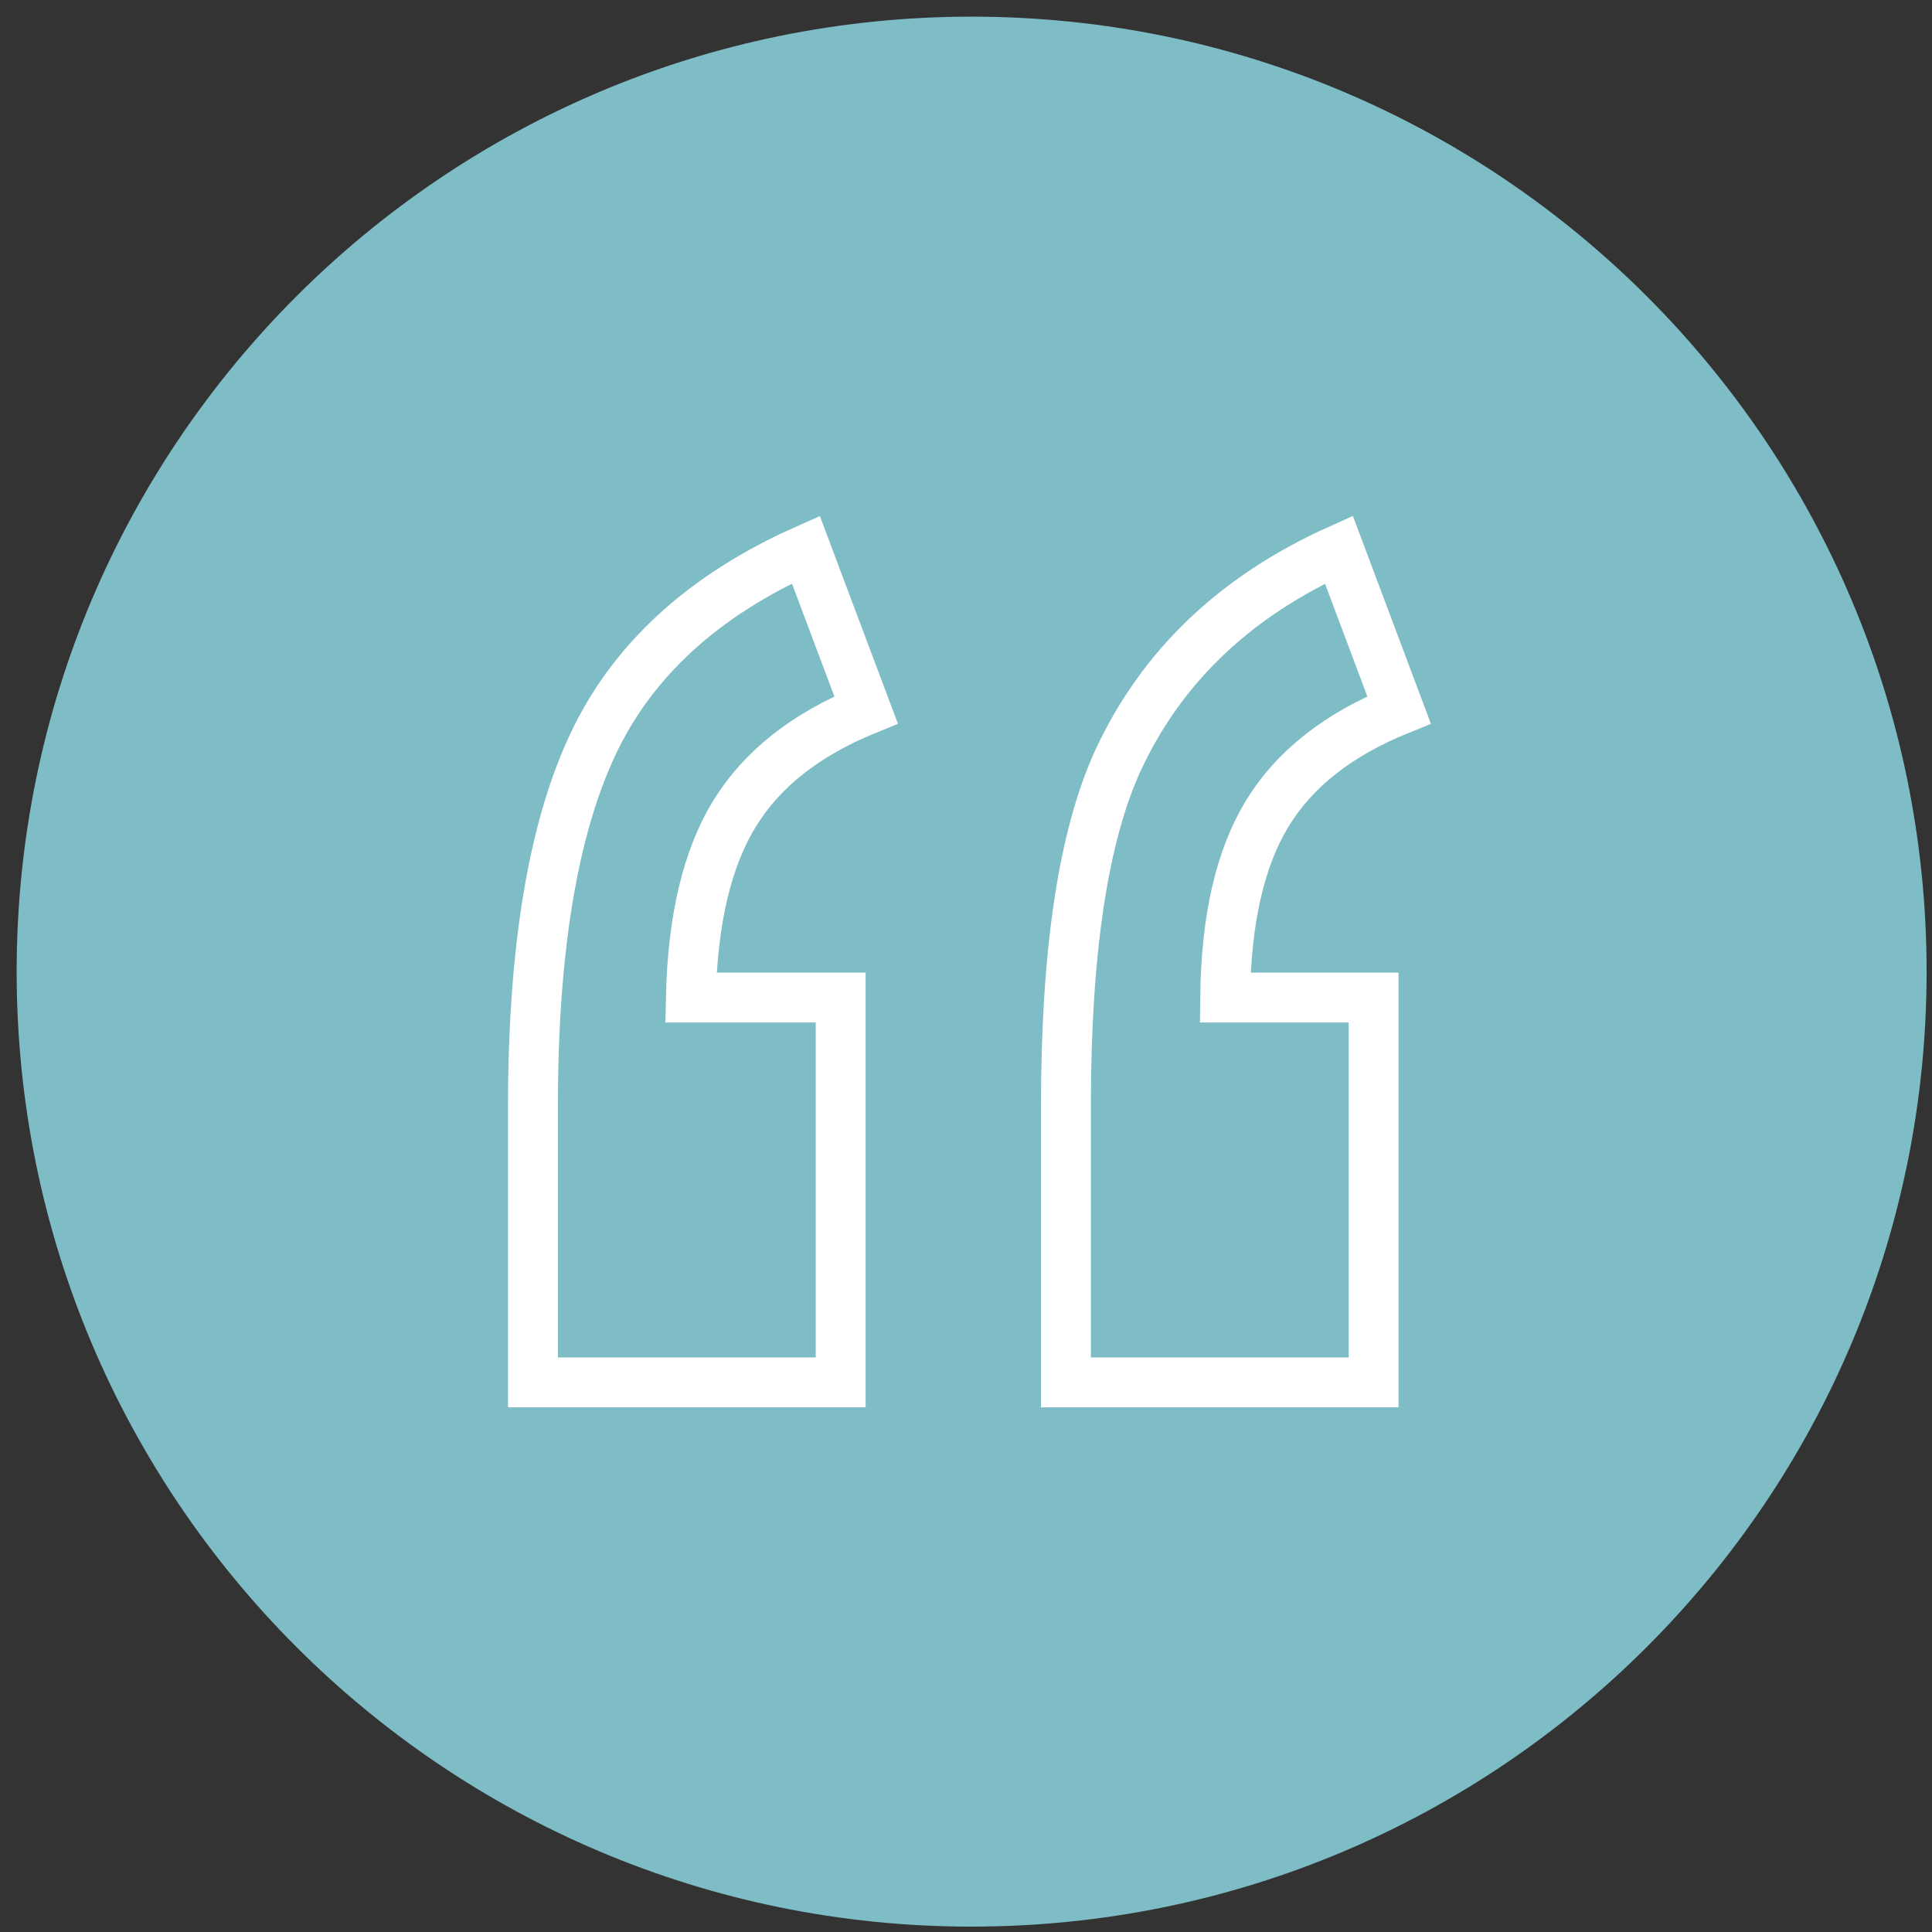
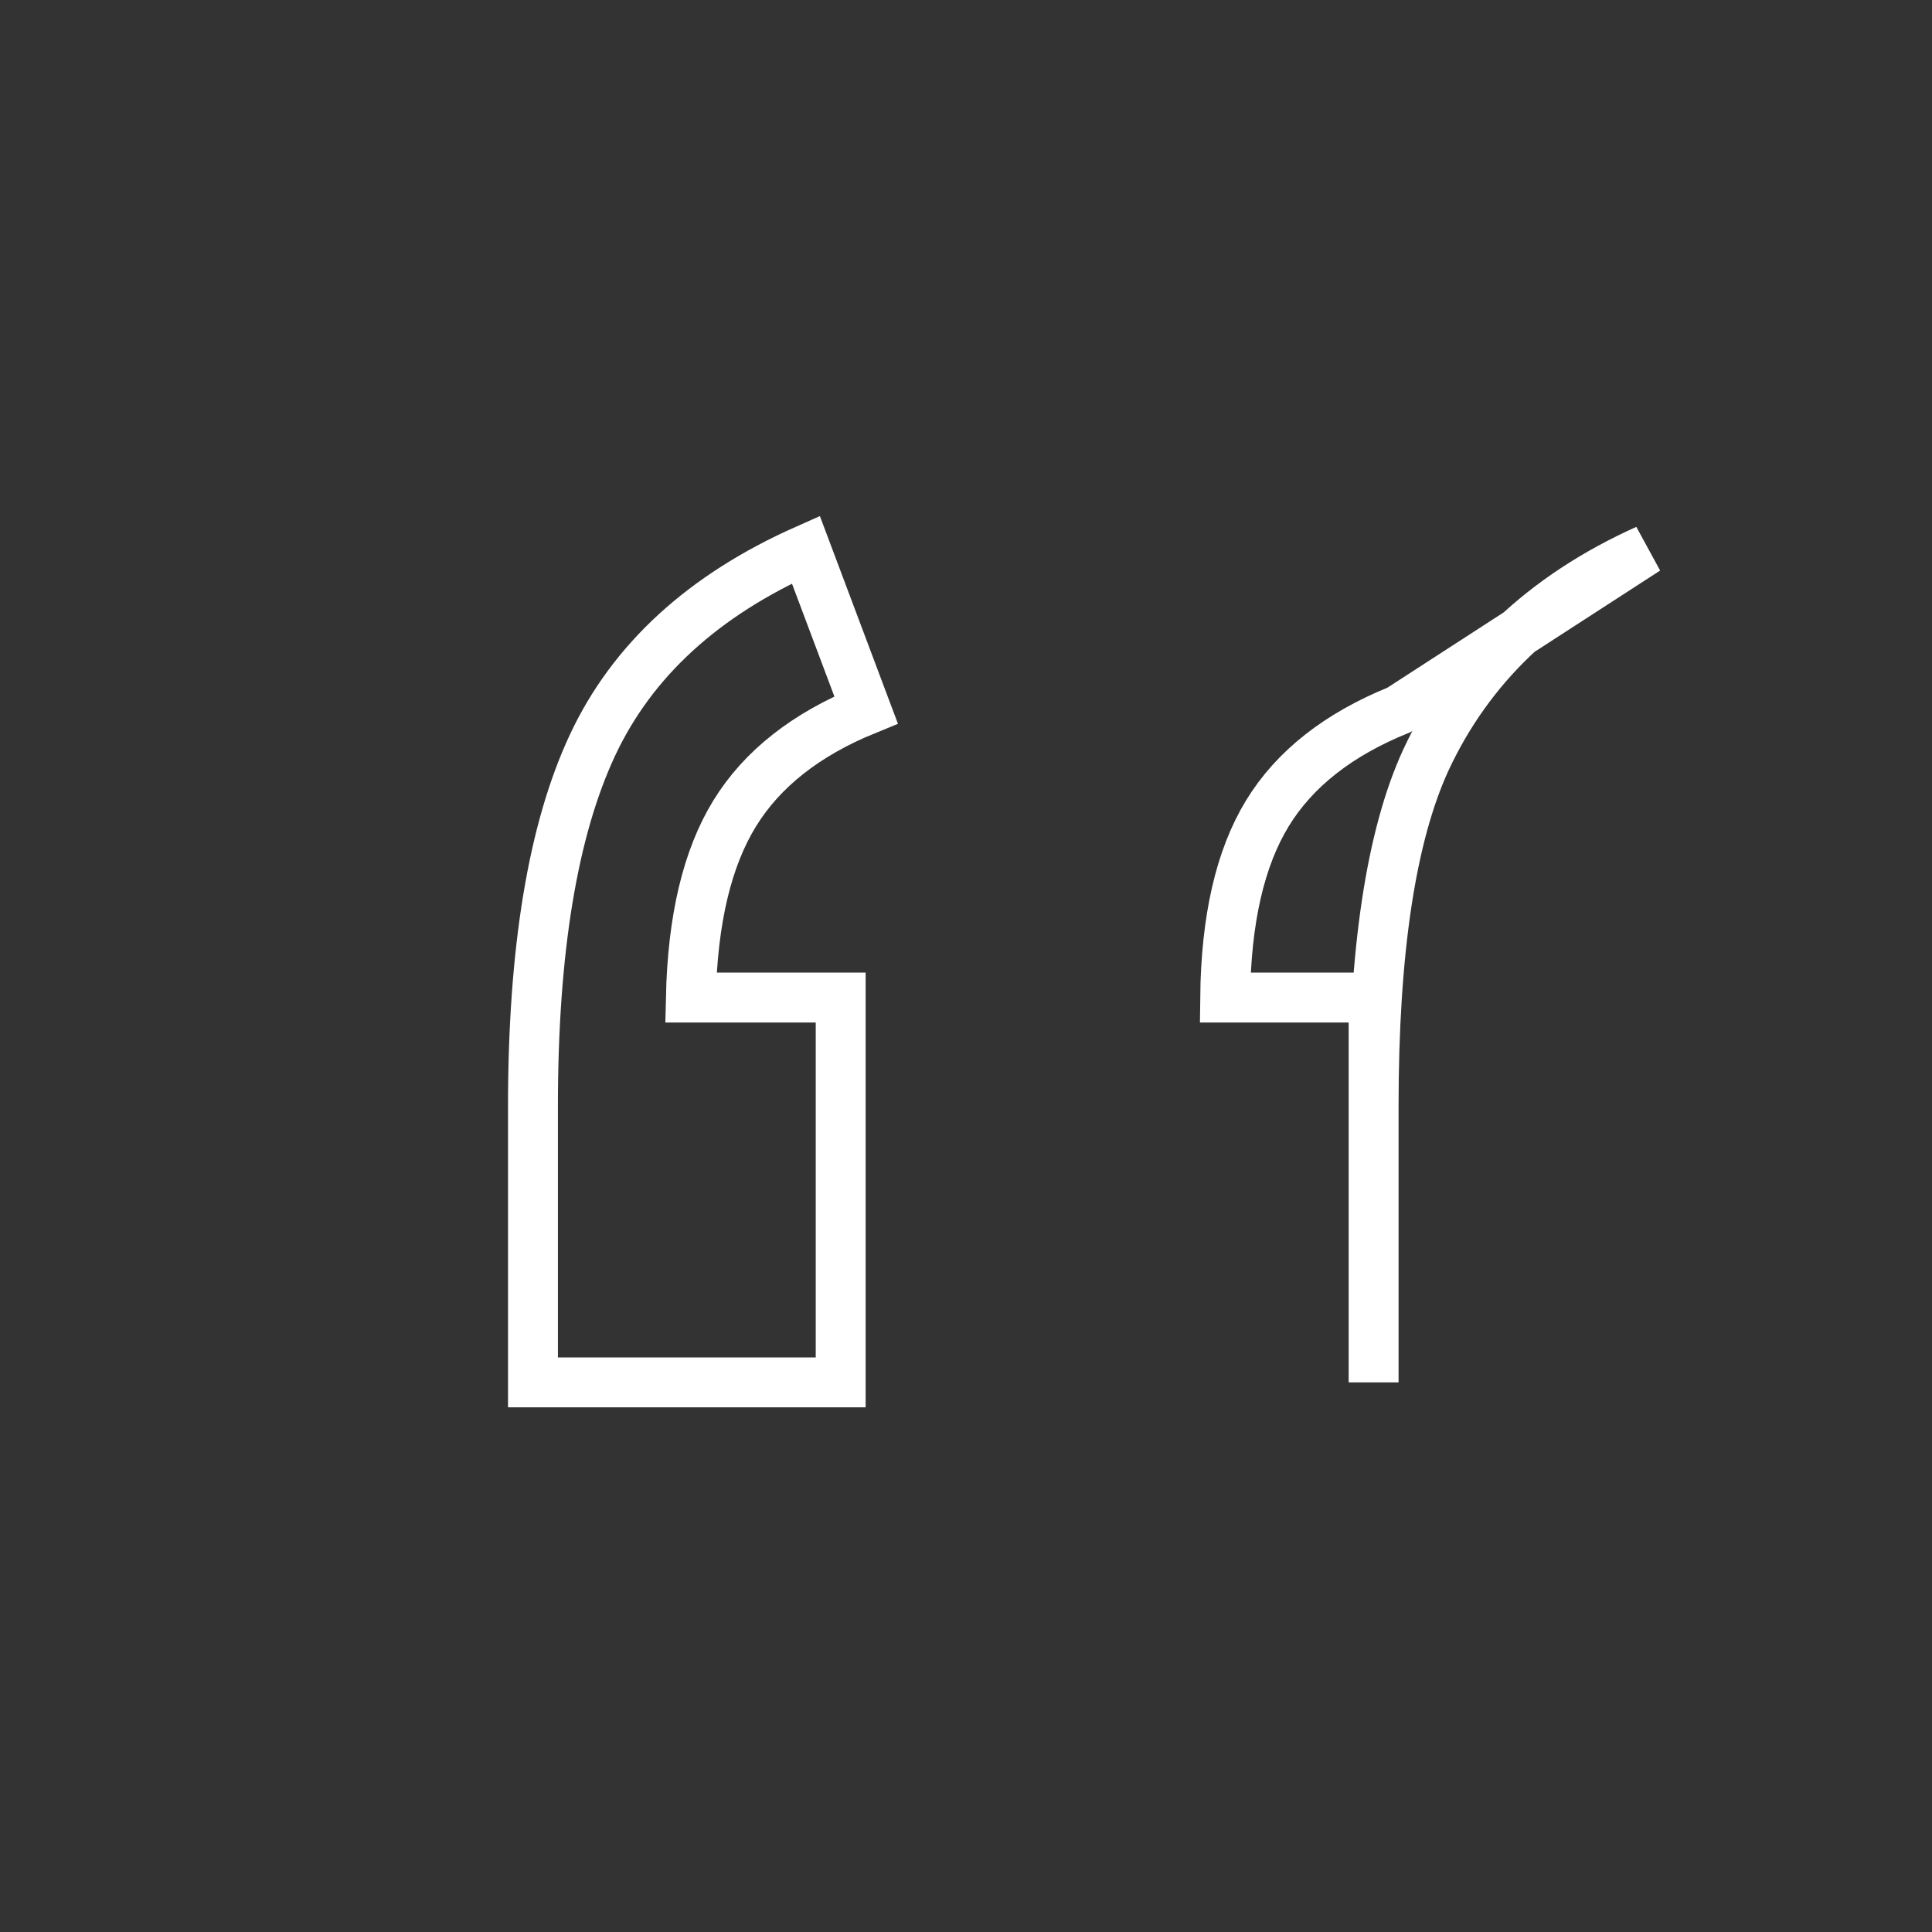
<svg xmlns="http://www.w3.org/2000/svg" width="58" height="58" fill="none" fill-rule="evenodd">
  <rect width="100%" height="100%" fill="#333333" stroke="none" />
-   <path d="M29.169 57.838c15.833 0 28.669-12.836 28.669-28.669S45.003.5 29.169.5.5 13.336.5 29.169s12.835 28.67 28.669 28.67" fill="#7ebcc6" />
-   <path d="M41.237 41.5H32v-8.292c0-4.653.523-8.114 1.566-10.386 1.311-2.819 3.522-4.925 6.628-6.322L42 21.311c-1.821.737-3.14 1.774-3.955 3.111s-1.24 3.178-1.265 5.525h4.457V41.5zm-16 0H16v-8.292c0-4.68.596-8.291 1.787-10.837s3.327-4.503 6.405-5.871L26 21.311c-1.808.737-3.124 1.774-3.946 3.111s-1.262 3.178-1.314 5.525h4.498V41.5z" stroke="#fff" stroke-width="1.498" />
+   <path d="M41.237 41.5v-8.292c0-4.653.523-8.114 1.566-10.386 1.311-2.819 3.522-4.925 6.628-6.322L42 21.311c-1.821.737-3.14 1.774-3.955 3.111s-1.24 3.178-1.265 5.525h4.457V41.5zm-16 0H16v-8.292c0-4.68.596-8.291 1.787-10.837s3.327-4.503 6.405-5.871L26 21.311c-1.808.737-3.124 1.774-3.946 3.111s-1.262 3.178-1.314 5.525h4.498V41.5z" stroke="#fff" stroke-width="1.498" />
</svg>